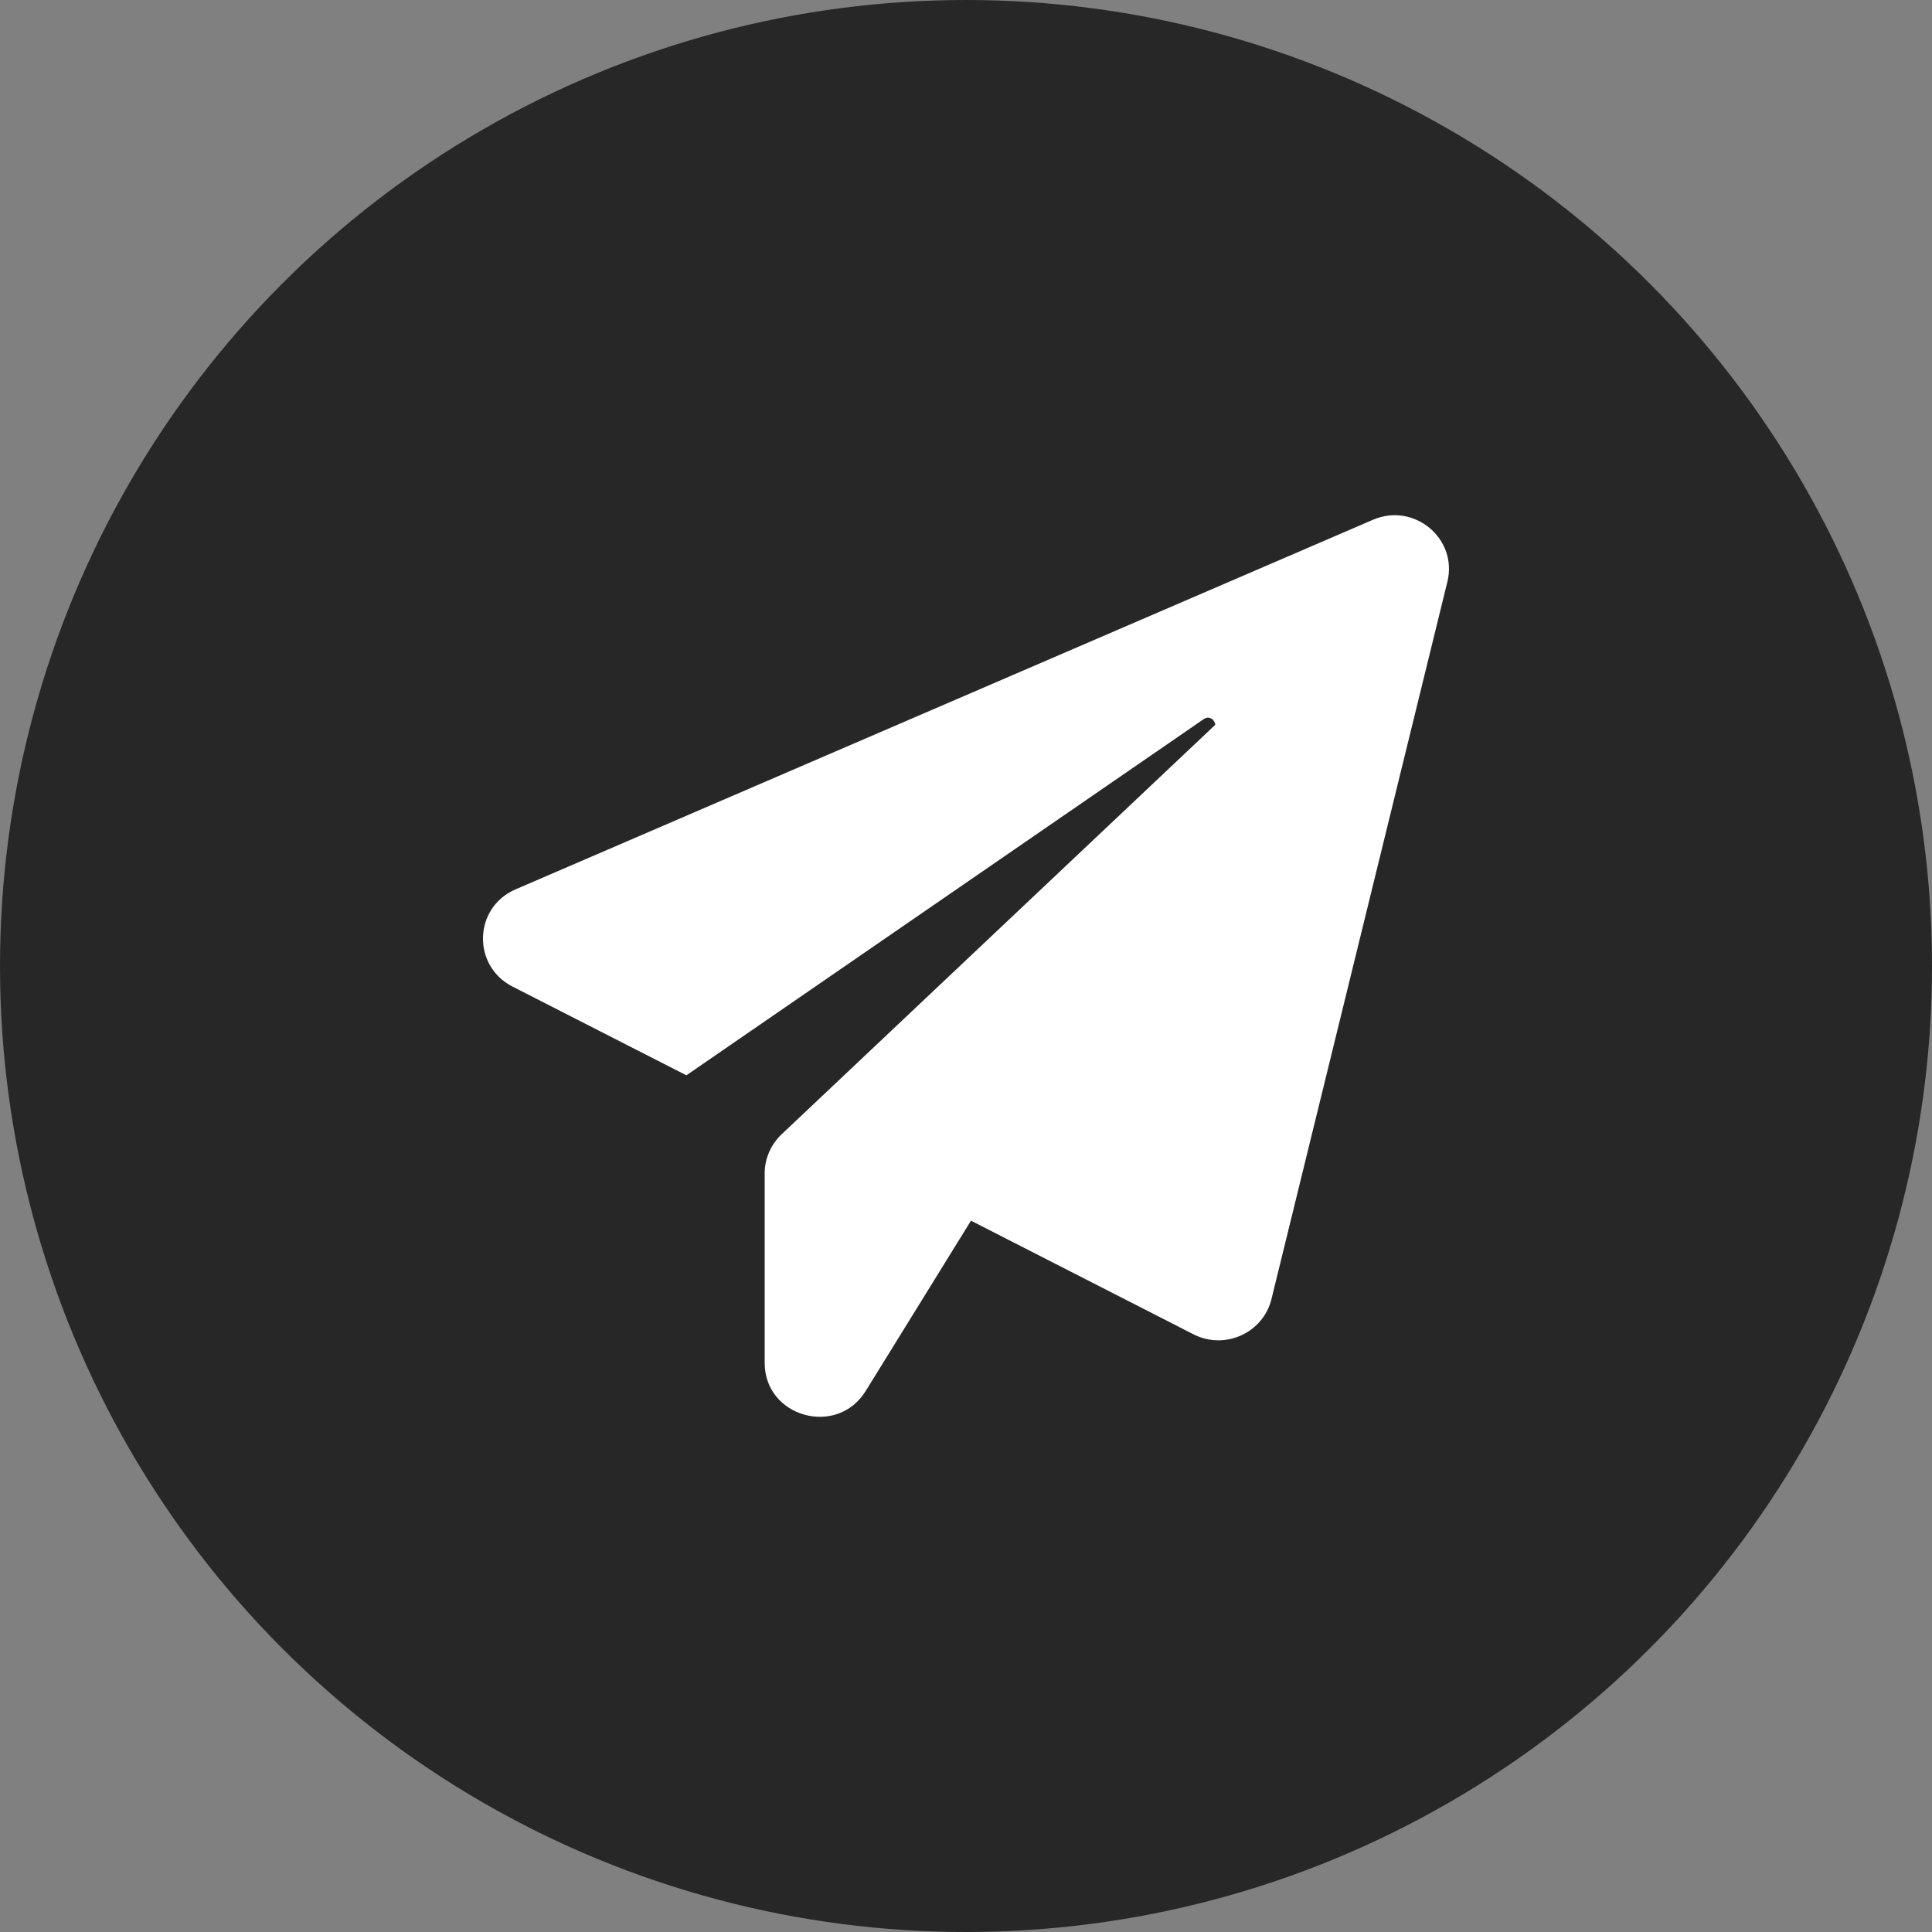
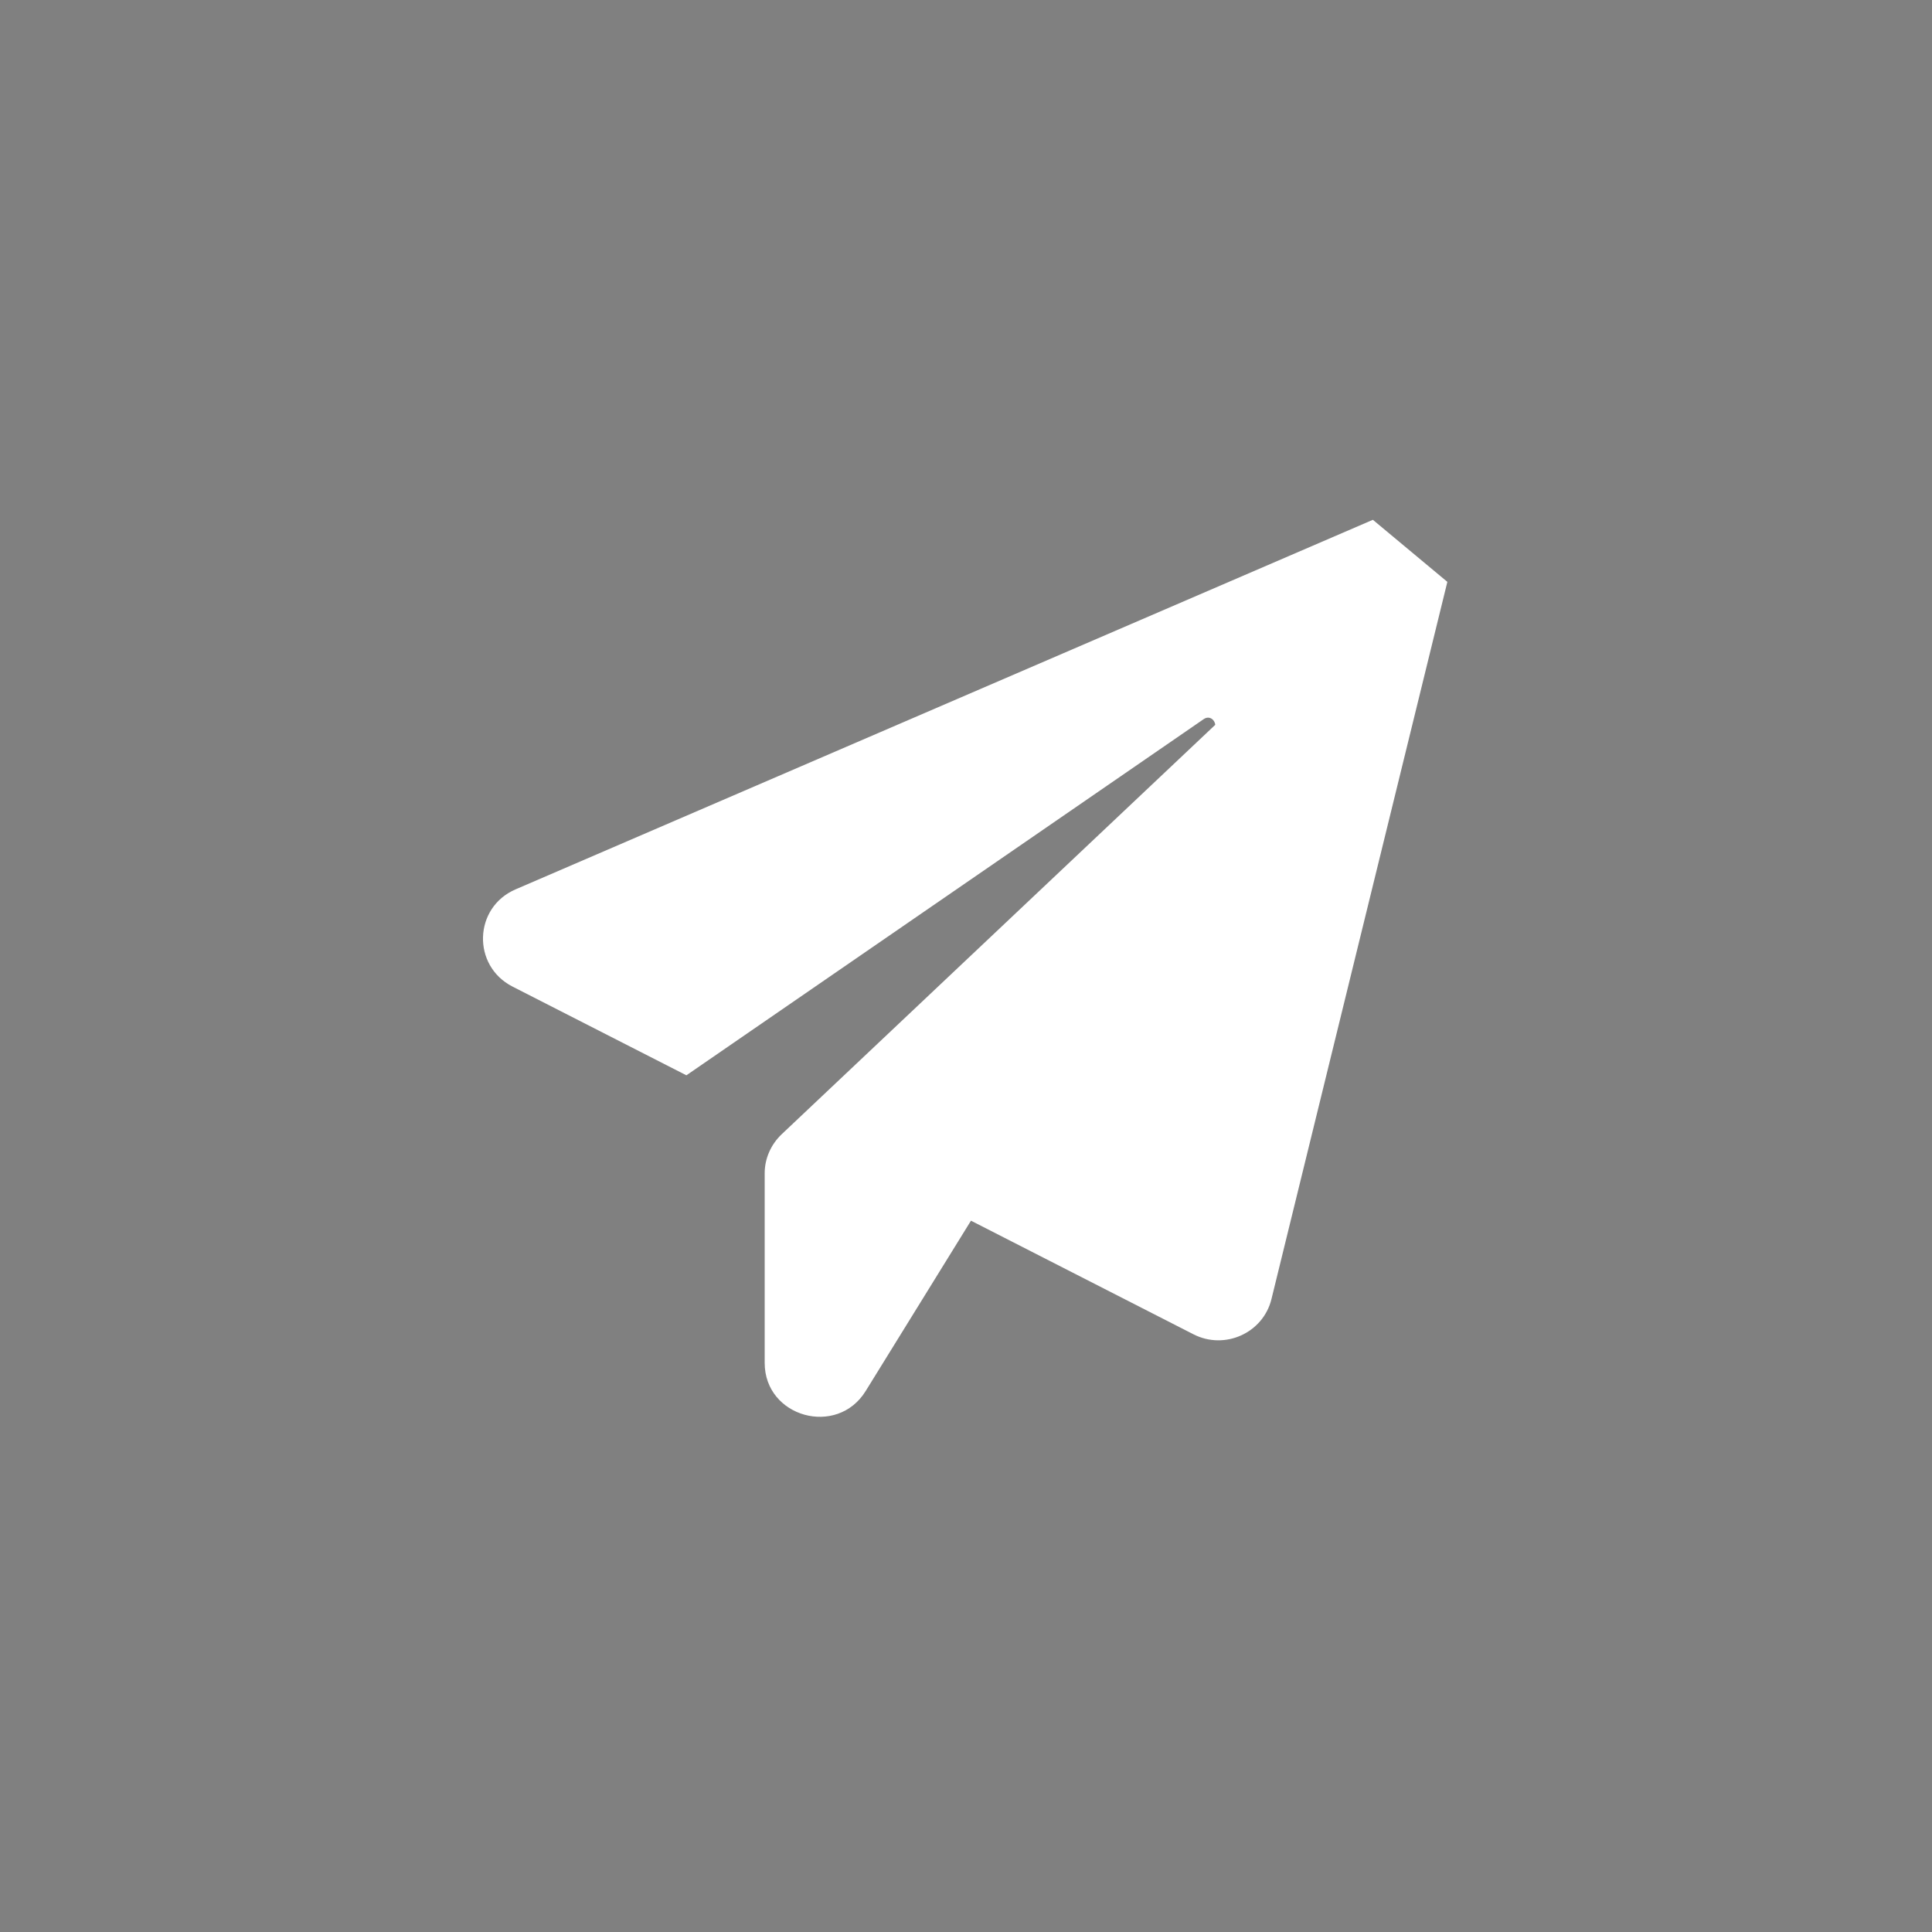
<svg xmlns="http://www.w3.org/2000/svg" width="40" height="40" viewBox="0 0 40 40" fill="none">
  <rect x="0" y="0" width="40" height="40" fill="#808080" stroke="none" />
-   <circle cx="20" cy="20" r="20" fill="#272727" />
-   <path d="M29.966 12.047L26.324 26.897C26.152 27.597 25.359 27.957 24.709 27.625L20.103 25.273L17.924 28.798C17.332 29.759 15.832 29.342 15.832 28.218V24.29C15.832 23.987 15.96 23.697 16.182 23.485L25.16 15.007C25.152 14.901 25.038 14.81 24.924 14.887L14.211 22.263L10.611 20.426C9.768 19.995 9.804 18.787 10.675 18.413L28.424 10.762C29.273 10.394 30.188 11.15 29.966 12.047L29.966 12.047Z" fill="white" />
+   <path d="M29.966 12.047L26.324 26.897C26.152 27.597 25.359 27.957 24.709 27.625L20.103 25.273L17.924 28.798C17.332 29.759 15.832 29.342 15.832 28.218V24.29C15.832 23.987 15.96 23.697 16.182 23.485L25.16 15.007C25.152 14.901 25.038 14.81 24.924 14.887L14.211 22.263L10.611 20.426C9.768 19.995 9.804 18.787 10.675 18.413L28.424 10.762L29.966 12.047Z" fill="white" />
</svg>